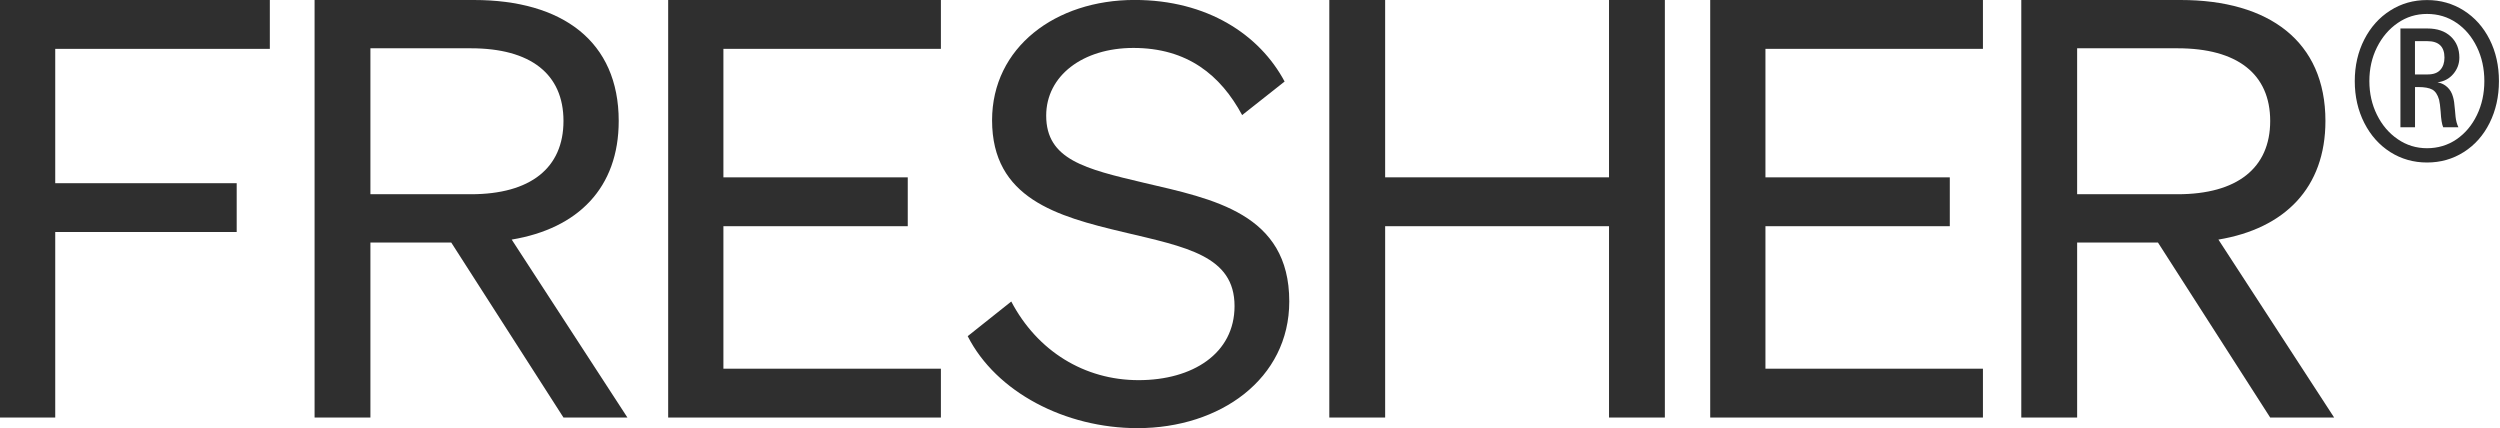
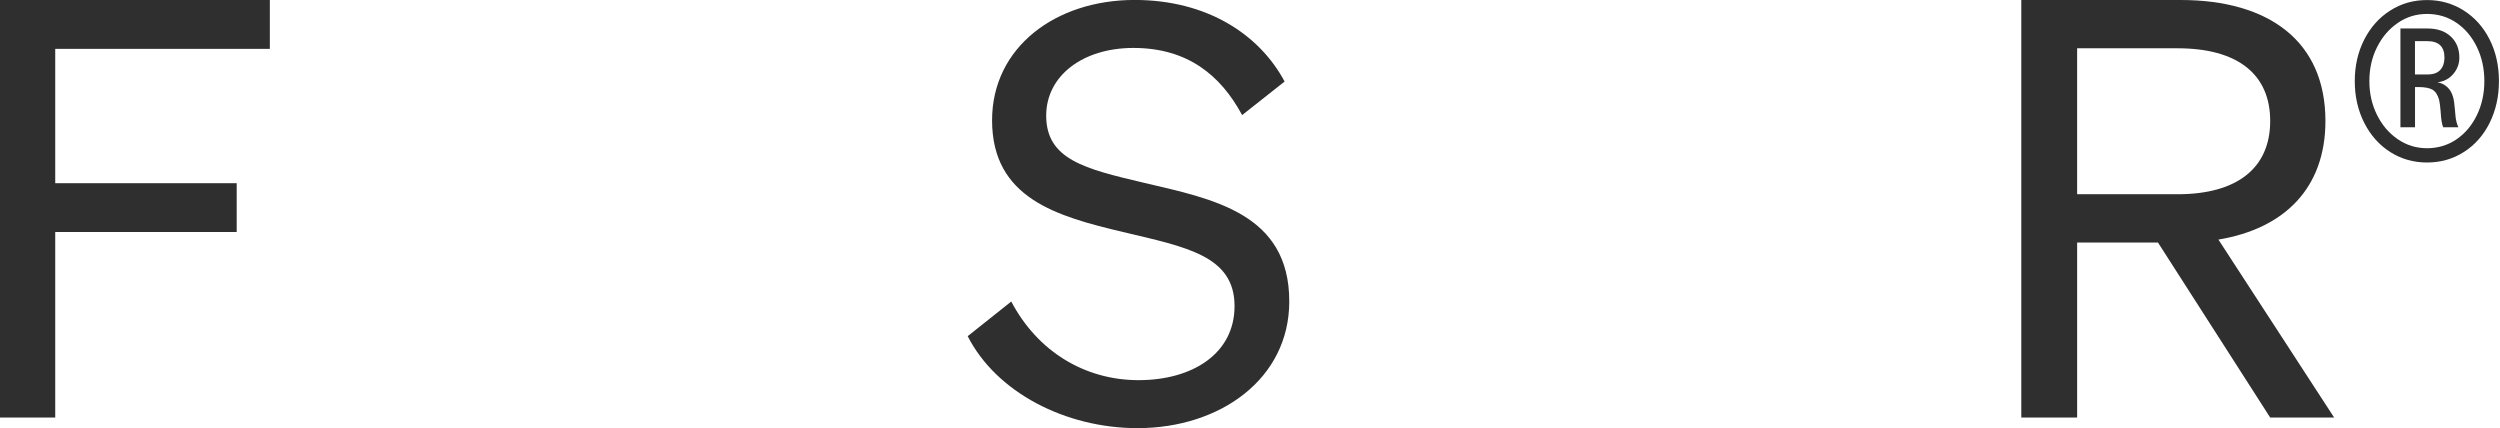
<svg xmlns="http://www.w3.org/2000/svg" id="Layer_1" data-name="Layer 1" viewBox="0 0 493.36 84.49">
  <defs>
    <style>
      .cls-1 {
        fill: #2f2f2f;
      }
    </style>
  </defs>
  <g>
    <path class="cls-1" d="m0,82.4V0h53.25v9.64H10.9v26.51h35.81v9.64H10.9v36.61H0Z" />
-     <path class="cls-1" d="m73.1,82.4h-11.02V0h31.44C110.97,0,122.1,8.15,122.1,23.87c0,13.2-8.03,21.23-21.12,23.41l22.84,35.12h-12.62l-22.15-34.54h-15.95v34.54Zm19.85-44.07c11.71,0,18.25-5.16,18.25-14.46s-6.54-14.34-18.25-14.34h-19.85v28.8h19.85Z" />
-     <path class="cls-1" d="m185.68,0v9.64h-42.92v25.36h36.38v9.64h-36.38v28.12h42.92v9.64h-53.82V0h53.82Z" />
    <path class="cls-1" d="m199.56,59.49c5.16,9.82,14.46,15.53,25.13,15.53s18.94-5.25,18.94-14.62c0-9.93-9.53-11.65-22.03-14.62-12.97-3.08-25.82-6.62-25.82-22.04,0-14.39,12.51-23.75,28.12-23.75,14.35,0,24.67,6.85,29.61,16.1l-8.38,6.62c-4.25-7.88-10.79-13.25-21.46-13.25-9.98,0-17.21,5.48-17.21,13.36,0,8.68,7.69,10.51,19.28,13.25,13.66,3.2,28.69,6.05,28.69,23.41,0,15.3-13.66,25.01-29.95,25.01-14.23,0-27.89-7.08-33.51-18.15l8.61-6.85Z" />
-     <path class="cls-1" d="m328.55,0v82.4h-11.02v-37.76h-44.18v37.76h-11.02V0h11.02v35h44.18V0h11.02Z" />
-     <path class="cls-1" d="m391.32,0v9.64h-42.92v25.36h36.38v9.64h-36.38v28.12h42.92v9.64h-53.82V0h53.82Z" />
    <path class="cls-1" d="m409.91,82.4h-11.02V0h31.44c17.44,0,28.58,8.15,28.58,23.87,0,13.2-8.03,21.23-21.12,23.41l22.84,35.12h-12.62l-22.15-34.54h-15.95v34.54Zm19.85-44.07c11.71,0,18.25-5.16,18.25-14.46s-6.54-14.34-18.25-14.34h-19.85v28.8h19.85Z" />
  </g>
  <path class="cls-1" d="m471.71,30.01c-2.17-1.38-3.88-3.29-5.13-5.75-1.25-2.46-1.88-5.21-1.88-8.25s.63-5.78,1.88-8.22,2.96-4.35,5.13-5.72c2.17-1.38,4.58-2.06,7.25-2.06s5.08.69,7.25,2.06c2.17,1.38,3.87,3.28,5.1,5.72,1.23,2.44,1.84,5.18,1.84,8.22s-.62,5.79-1.84,8.25c-1.23,2.46-2.93,4.38-5.1,5.75-2.17,1.38-4.59,2.06-7.25,2.06s-5.09-.69-7.25-2.06Zm-2.63-7.35c1,2.02,2.37,3.63,4.1,4.81,1.73,1.19,3.66,1.78,5.78,1.78s4.1-.58,5.81-1.75c1.71-1.17,3.05-2.76,4.03-4.78.98-2.02,1.47-4.26,1.47-6.72s-.49-4.7-1.47-6.72c-.98-2.02-2.32-3.62-4.03-4.78-1.71-1.17-3.65-1.75-5.81-1.75s-4.05.59-5.78,1.78c-1.73,1.19-3.09,2.79-4.1,4.81s-1.5,4.24-1.5,6.66.5,4.64,1.5,6.66Zm4.63-17.04h5.31c1.96,0,3.5.53,4.63,1.59,1.13,1.06,1.69,2.45,1.69,4.16,0,1.21-.4,2.28-1.19,3.22-.79.94-1.83,1.49-3.13,1.66.75.13,1.4.44,1.94.94.54.5.92,1.15,1.13,1.94.17.54.29,1.4.38,2.56,0,.12.04.57.12,1.34.08.77.27,1.47.56,2.09h-3c-.25-.58-.42-1.6-.5-3.06-.08-1.08-.19-1.88-.31-2.38-.29-1-.74-1.67-1.34-2-.6-.33-1.53-.5-2.78-.5h-.63v7.94h-2.88V5.63Zm5.38,9.07c1.13,0,1.96-.3,2.5-.91.54-.6.81-1.41.81-2.41,0-2.17-1.13-3.25-3.38-3.25h-2.44v6.57h2.5Z" />
</svg>